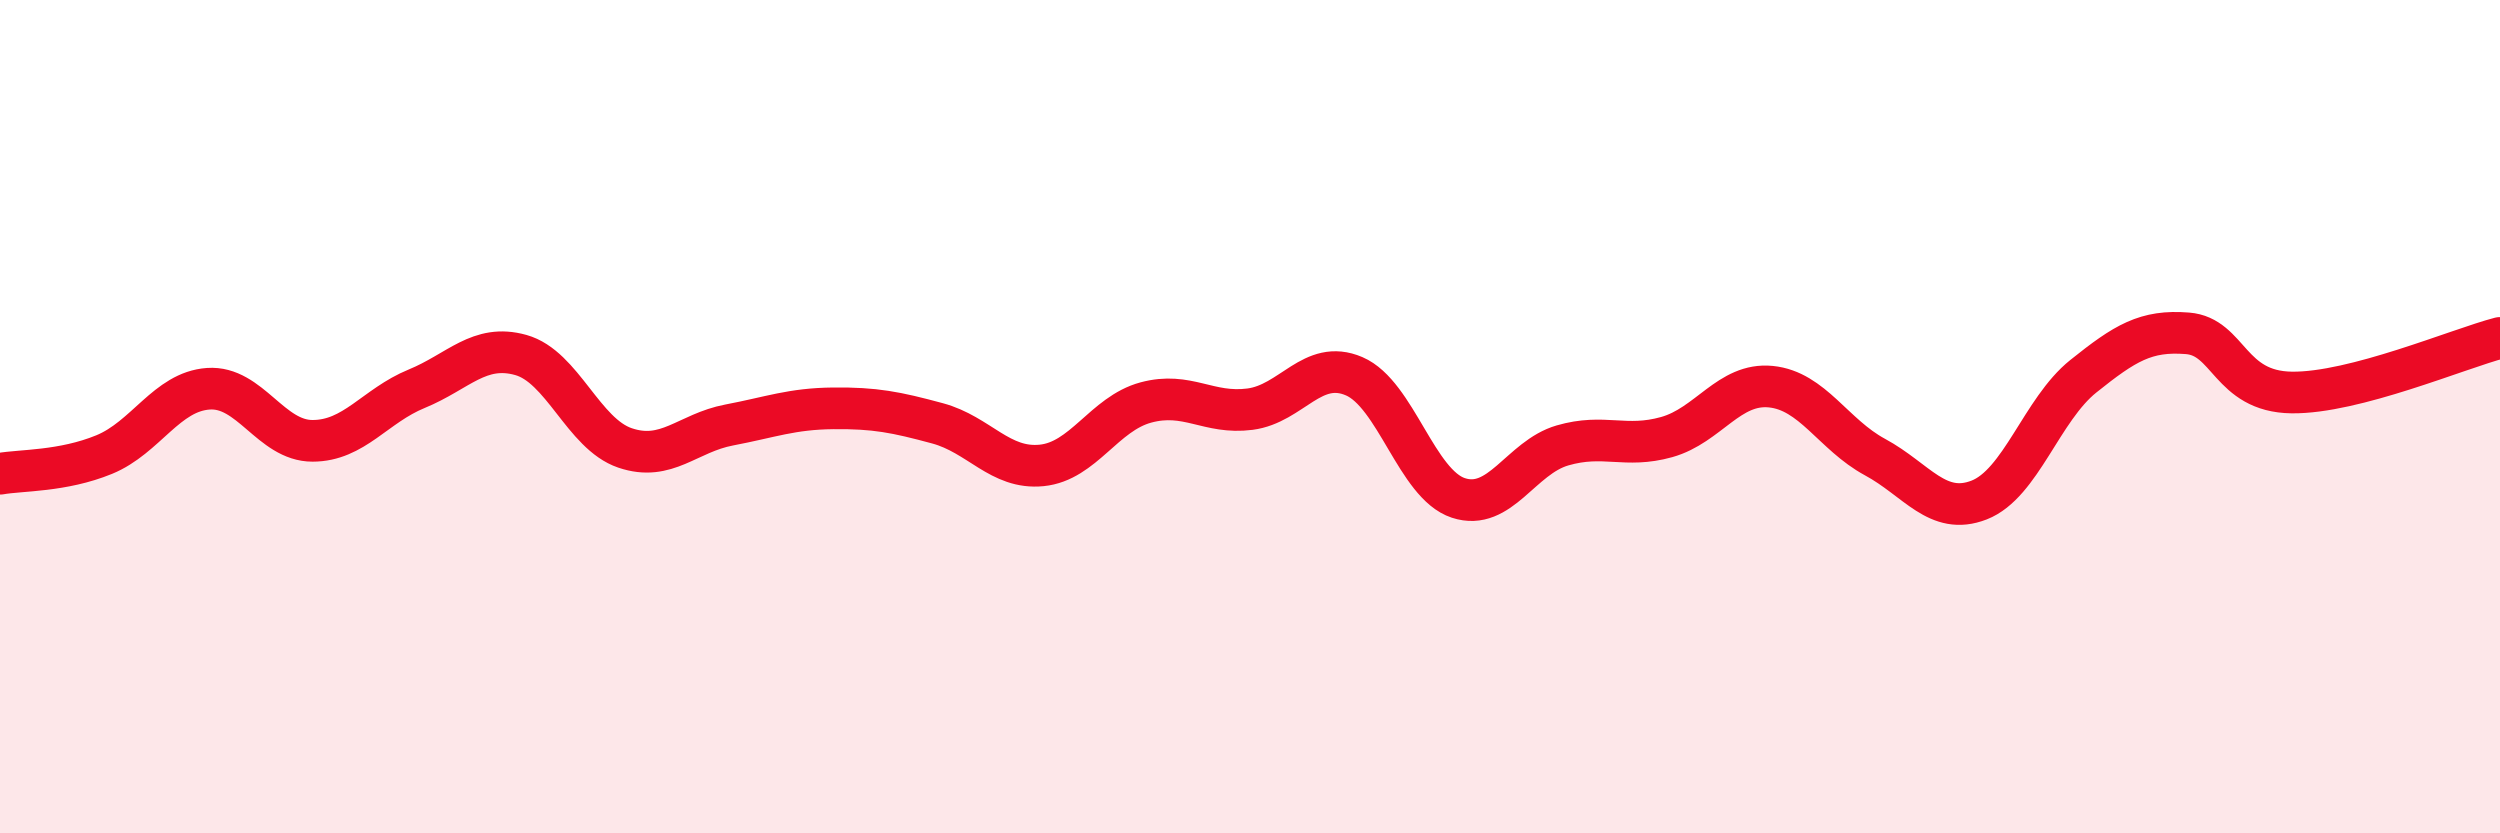
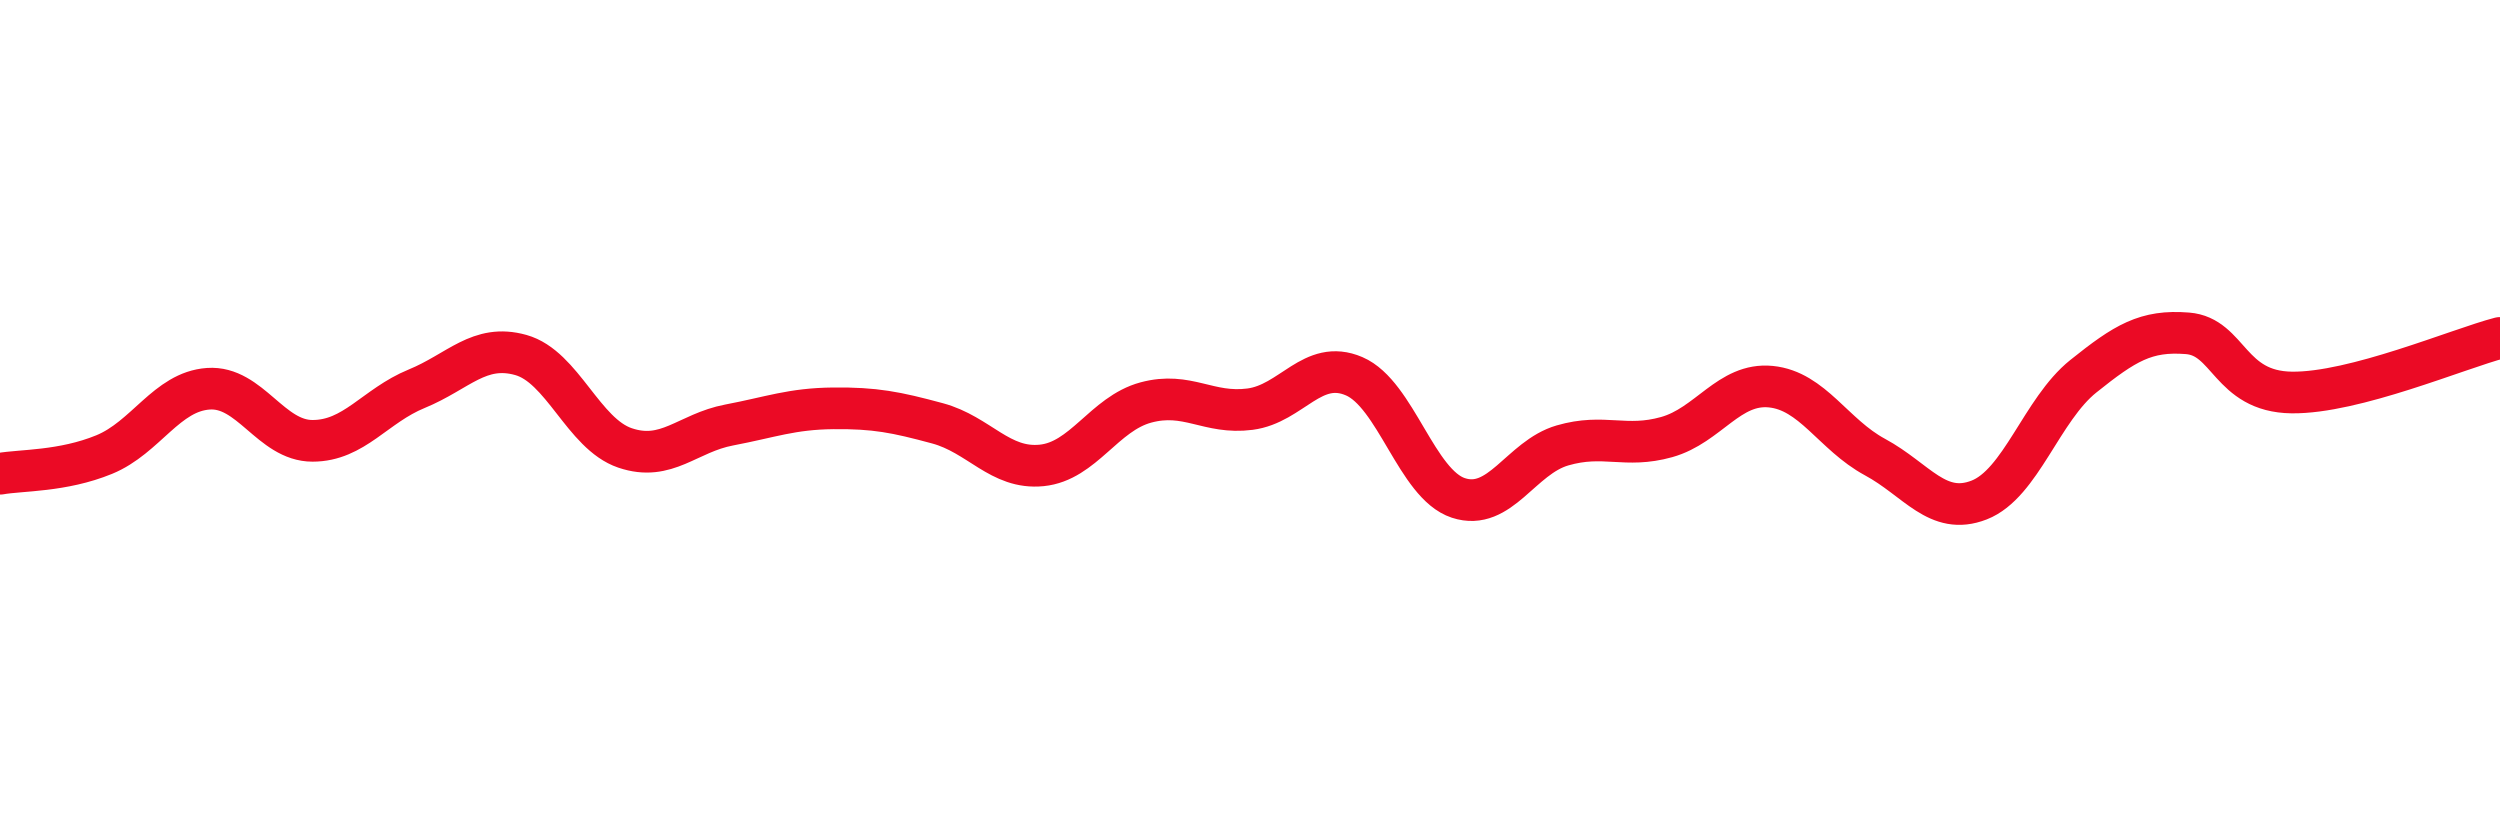
<svg xmlns="http://www.w3.org/2000/svg" width="60" height="20" viewBox="0 0 60 20">
-   <path d="M 0,11.37 C 0.5,11.28 1.5,11.32 2.5,10.91 C 3.5,10.5 4,9.4 5,9.33 C 6,9.26 6.5,10.58 7.5,10.58 C 8.5,10.58 9,9.74 10,9.33 C 11,8.92 11.5,8.24 12.5,8.52 C 13.5,8.8 14,10.41 15,10.75 C 16,11.09 16.5,10.39 17.5,10.2 C 18.5,10.01 19,9.81 20,9.8 C 21,9.79 21.5,9.89 22.5,10.16 C 23.5,10.43 24,11.27 25,11.17 C 26,11.07 26.5,9.93 27.5,9.66 C 28.5,9.39 29,9.95 30,9.82 C 31,9.69 31.5,8.6 32.5,9.03 C 33.5,9.46 34,11.62 35,11.95 C 36,12.28 36.5,10.98 37.5,10.69 C 38.5,10.4 39,10.77 40,10.49 C 41,10.21 41.5,9.18 42.5,9.28 C 43.5,9.38 44,10.43 45,10.97 C 46,11.51 46.5,12.39 47.5,12 C 48.5,11.61 49,9.83 50,9.03 C 51,8.23 51.5,7.92 52.5,8 C 53.5,8.08 53.5,9.4 55,9.42 C 56.5,9.44 59,8.37 60,8.11L60 20L0 20Z" fill="#EB0A25" opacity="0.1" stroke-linecap="round" stroke-linejoin="round" />
  <path d="M 0,11.37 C 0.5,11.28 1.5,11.32 2.5,10.91 C 3.5,10.5 4,9.4 5,9.33 C 6,9.26 6.5,10.58 7.5,10.58 C 8.5,10.58 9,9.74 10,9.33 C 11,8.92 11.5,8.24 12.5,8.52 C 13.5,8.8 14,10.41 15,10.75 C 16,11.09 16.5,10.39 17.5,10.2 C 18.5,10.01 19,9.81 20,9.8 C 21,9.79 21.5,9.89 22.5,10.16 C 23.5,10.43 24,11.27 25,11.17 C 26,11.07 26.5,9.93 27.5,9.66 C 28.5,9.39 29,9.95 30,9.82 C 31,9.69 31.5,8.6 32.5,9.03 C 33.5,9.46 34,11.62 35,11.95 C 36,12.28 36.5,10.98 37.5,10.69 C 38.5,10.4 39,10.77 40,10.49 C 41,10.21 41.5,9.18 42.5,9.28 C 43.5,9.38 44,10.43 45,10.97 C 46,11.51 46.5,12.39 47.5,12 C 48.5,11.61 49,9.83 50,9.03 C 51,8.23 51.5,7.92 52.5,8 C 53.5,8.08 53.5,9.4 55,9.42 C 56.5,9.44 59,8.37 60,8.11" stroke="#EB0A25" stroke-width="1" fill="none" stroke-linecap="round" stroke-linejoin="round" />
</svg>